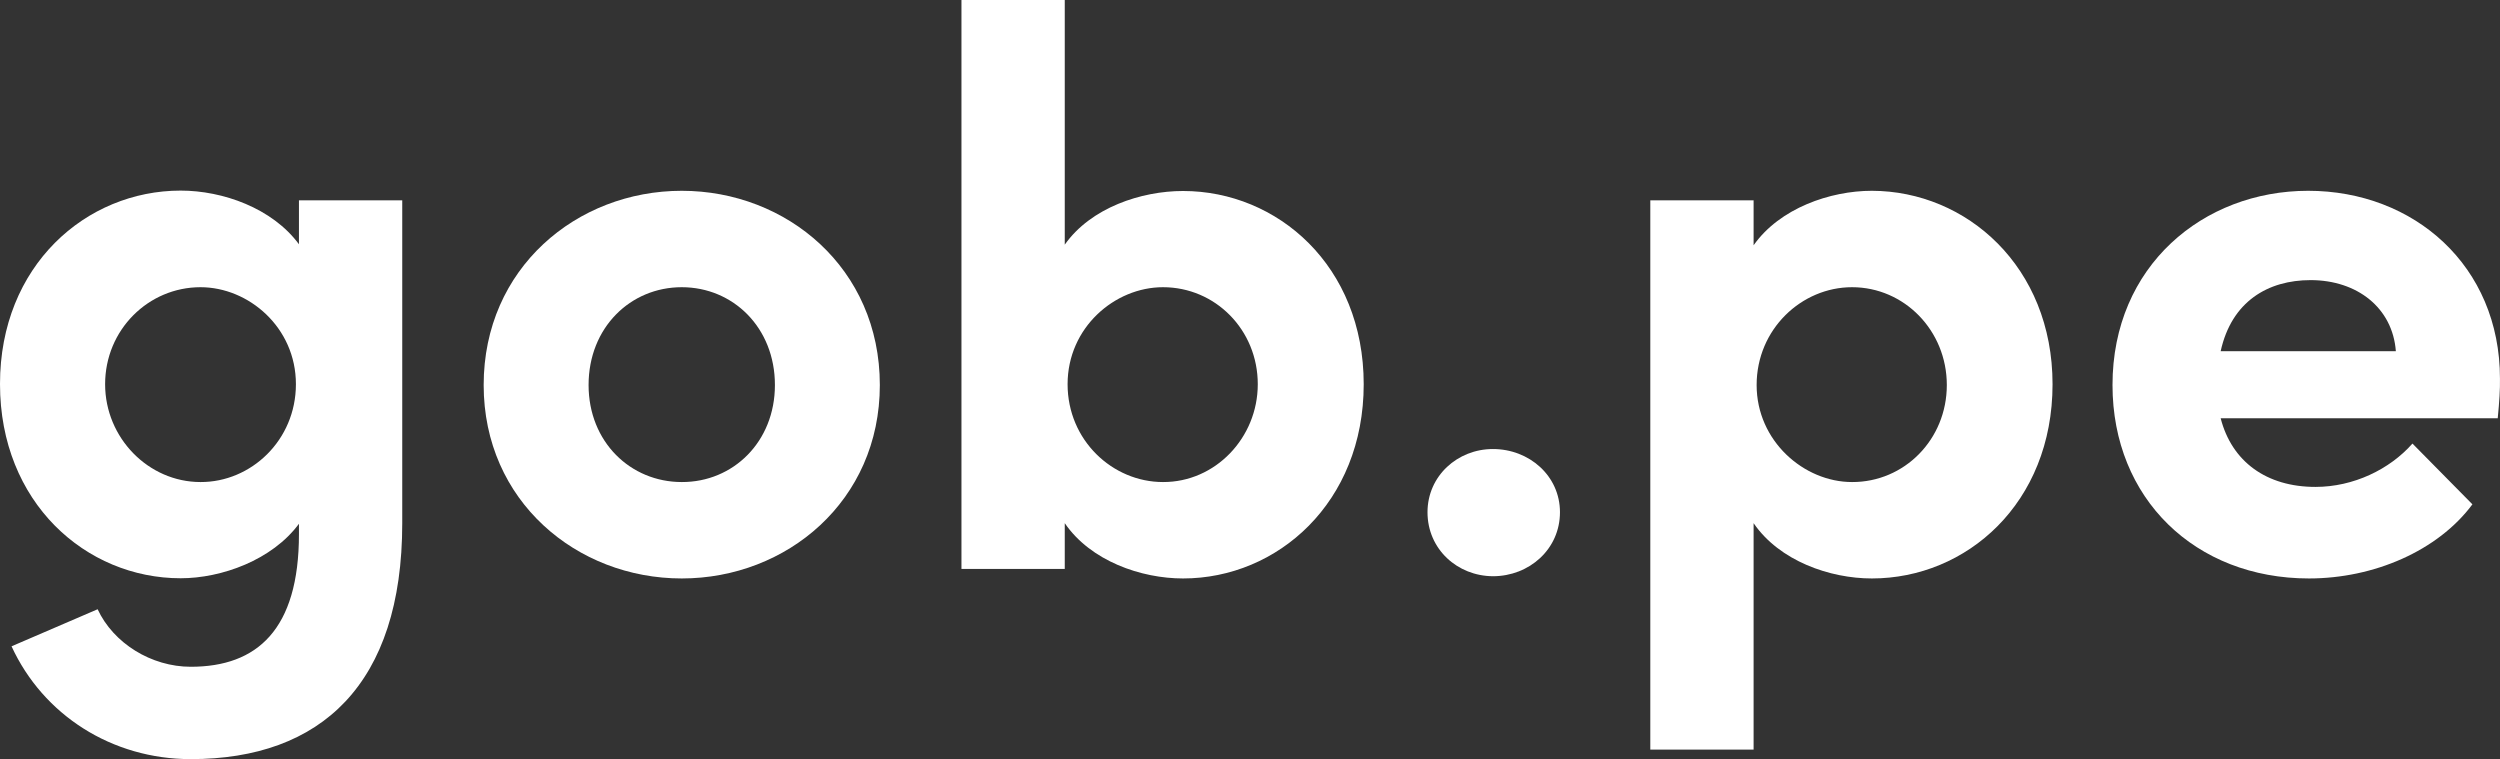
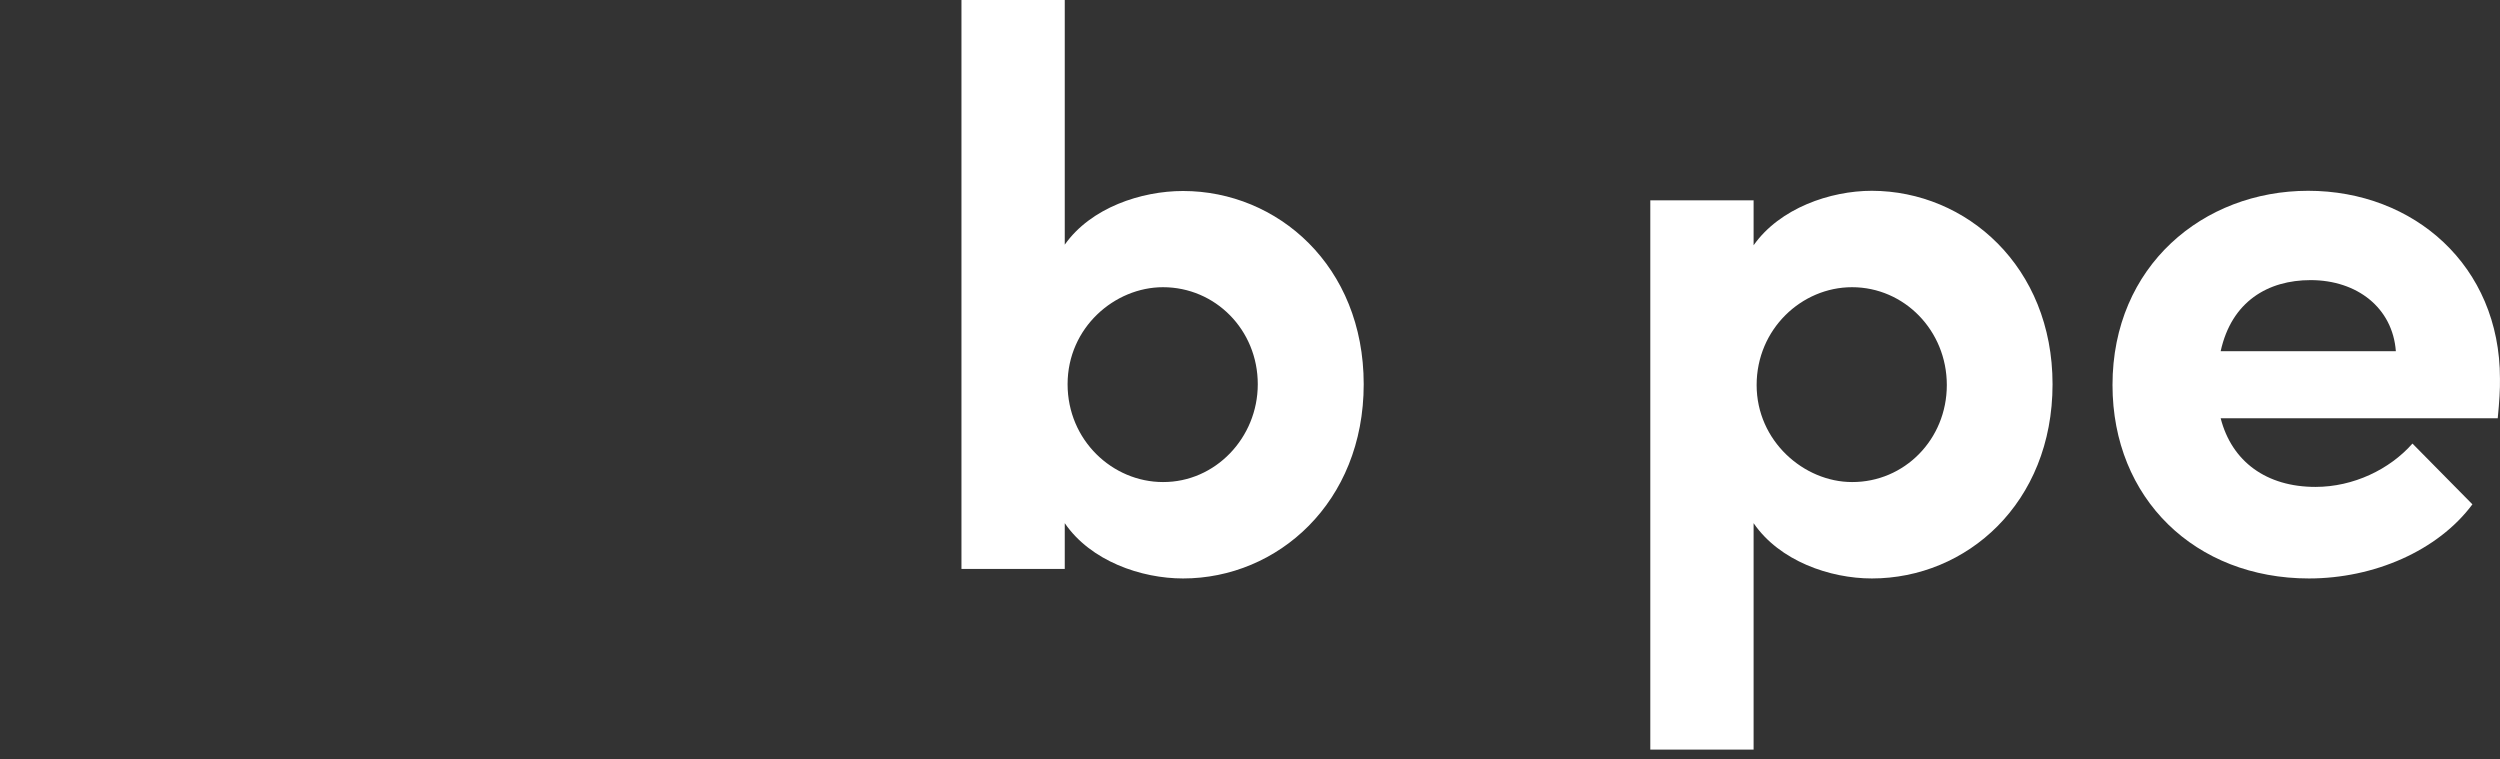
<svg xmlns="http://www.w3.org/2000/svg" version="1.1" id="Layer_1" x="0px" y="0px" viewBox="0 0 1234.32 374.8" style="enable-background:new 0 0 1234.32 374.8;" xml:space="preserve">
  <rect x="0" y="0" width="1234.32" height="374.8" fill="#333333" stroke="none" />
  <style type="text/css">
	.st0{fill:#FFFFFF;}
</style>
-   <path class="st0" d="M147.6,120.6c-13.2-17.9-37.7-26.5-58.4-26.5c-46.7,0-89.2,37-89.2,95.5s42.4,95.9,89.2,95.9  c20.2,0,45.2-9,58.4-26.9v5.1c0,47.2-20.7,65.5-53.4,65.5c-19.5,0-38.2-11.6-46-28.4L5.7,319.1c15.6,33.9,49.5,55.7,88.5,55.7  c64.3,0,104.4-37,104.4-116.5V98.9h-51V120.6z M99,238c-25.7,0-47.1-21.8-47.1-48.3c0-26.9,21.4-47.9,47.1-47.9  c23.7,0,47.1,19.8,47.1,47.9C146.1,217.4,123.9,238.1,99,238z" />
-   <path class="st0" d="M336.6,94.2c-51.8,0-97.8,38.2-97.8,95.9c0,57.3,46,95.5,97.8,95.5c51.8,0,97.8-38.2,97.8-95.5  C434.4,132.4,388.4,94.2,336.6,94.2z M336.6,238c-25.3,0-46-19.8-46-47.9c0-28.4,20.7-48.3,46-48.3c25.3,0,46,19.9,46,48.3  C382.6,218.2,361.9,238.1,336.6,238z" />
  <path class="st0" d="M584.1,94.3c-20.6,0-45.5,8.2-58.4,26.5V0h-51v280.9h51v-22.6c12.8,18.7,37.7,27.3,58.4,27.3  c46.7,0,89.2-37.5,89.2-95.9S630.8,94.3,584.1,94.3z M574.2,238c-24.9,0-47.1-20.6-47.1-48.3c0-28,23.3-47.9,47.1-47.9  c25.8,0,46.8,21,46.8,47.9C621,216.2,600,238.1,574.2,238z" />
-   <path class="st0" d="M737.1,221.7c-17.5,0-32.3,13.3-32.3,31.2c0,18.3,14.8,31.5,32.3,31.6c17.9,0,33.1-13.3,33.1-31.6  C770.2,234.9,755,221.7,737.1,221.7z" />
  <path class="st0" d="M924.2,94.2c-20.6,0-45.5,8.6-58.4,26.9V98.9h-51v271.2h51V258.3c12.8,18.7,37.7,27.3,58.4,27.3  c46.7,0,89.2-37.1,89.2-95.9C1013.4,131.7,971,94.3,924.2,94.2z M914.4,238c-23.7,0-47.1-20.2-47.1-47.9c0-27.6,22.2-48.3,47.1-48.3  c25.8,0,46.8,21.4,46.8,48.3S940.2,238.1,914.4,238z" />
  <path class="st0" d="M1234.3,186.9c0-55.7-42.5-92.7-94.7-92.7c-51.8,0-96.6,37.1-96.6,95.9c0,56.1,40.9,95.5,97,95.5  c32,0,63.6-13.6,80.7-36.6l-29.6-30c-11.3,12.8-29.2,21.4-47.9,21.4c-24.2,0-41.3-12.5-46.8-33.9h136.8  C1234,198.3,1234.4,192.1,1234.3,186.9z M1096.4,173.4c5.4-24.6,23.4-35.1,44.4-35.1c23,0,40.5,13.7,42.1,35.1H1096.4z" />
</svg>